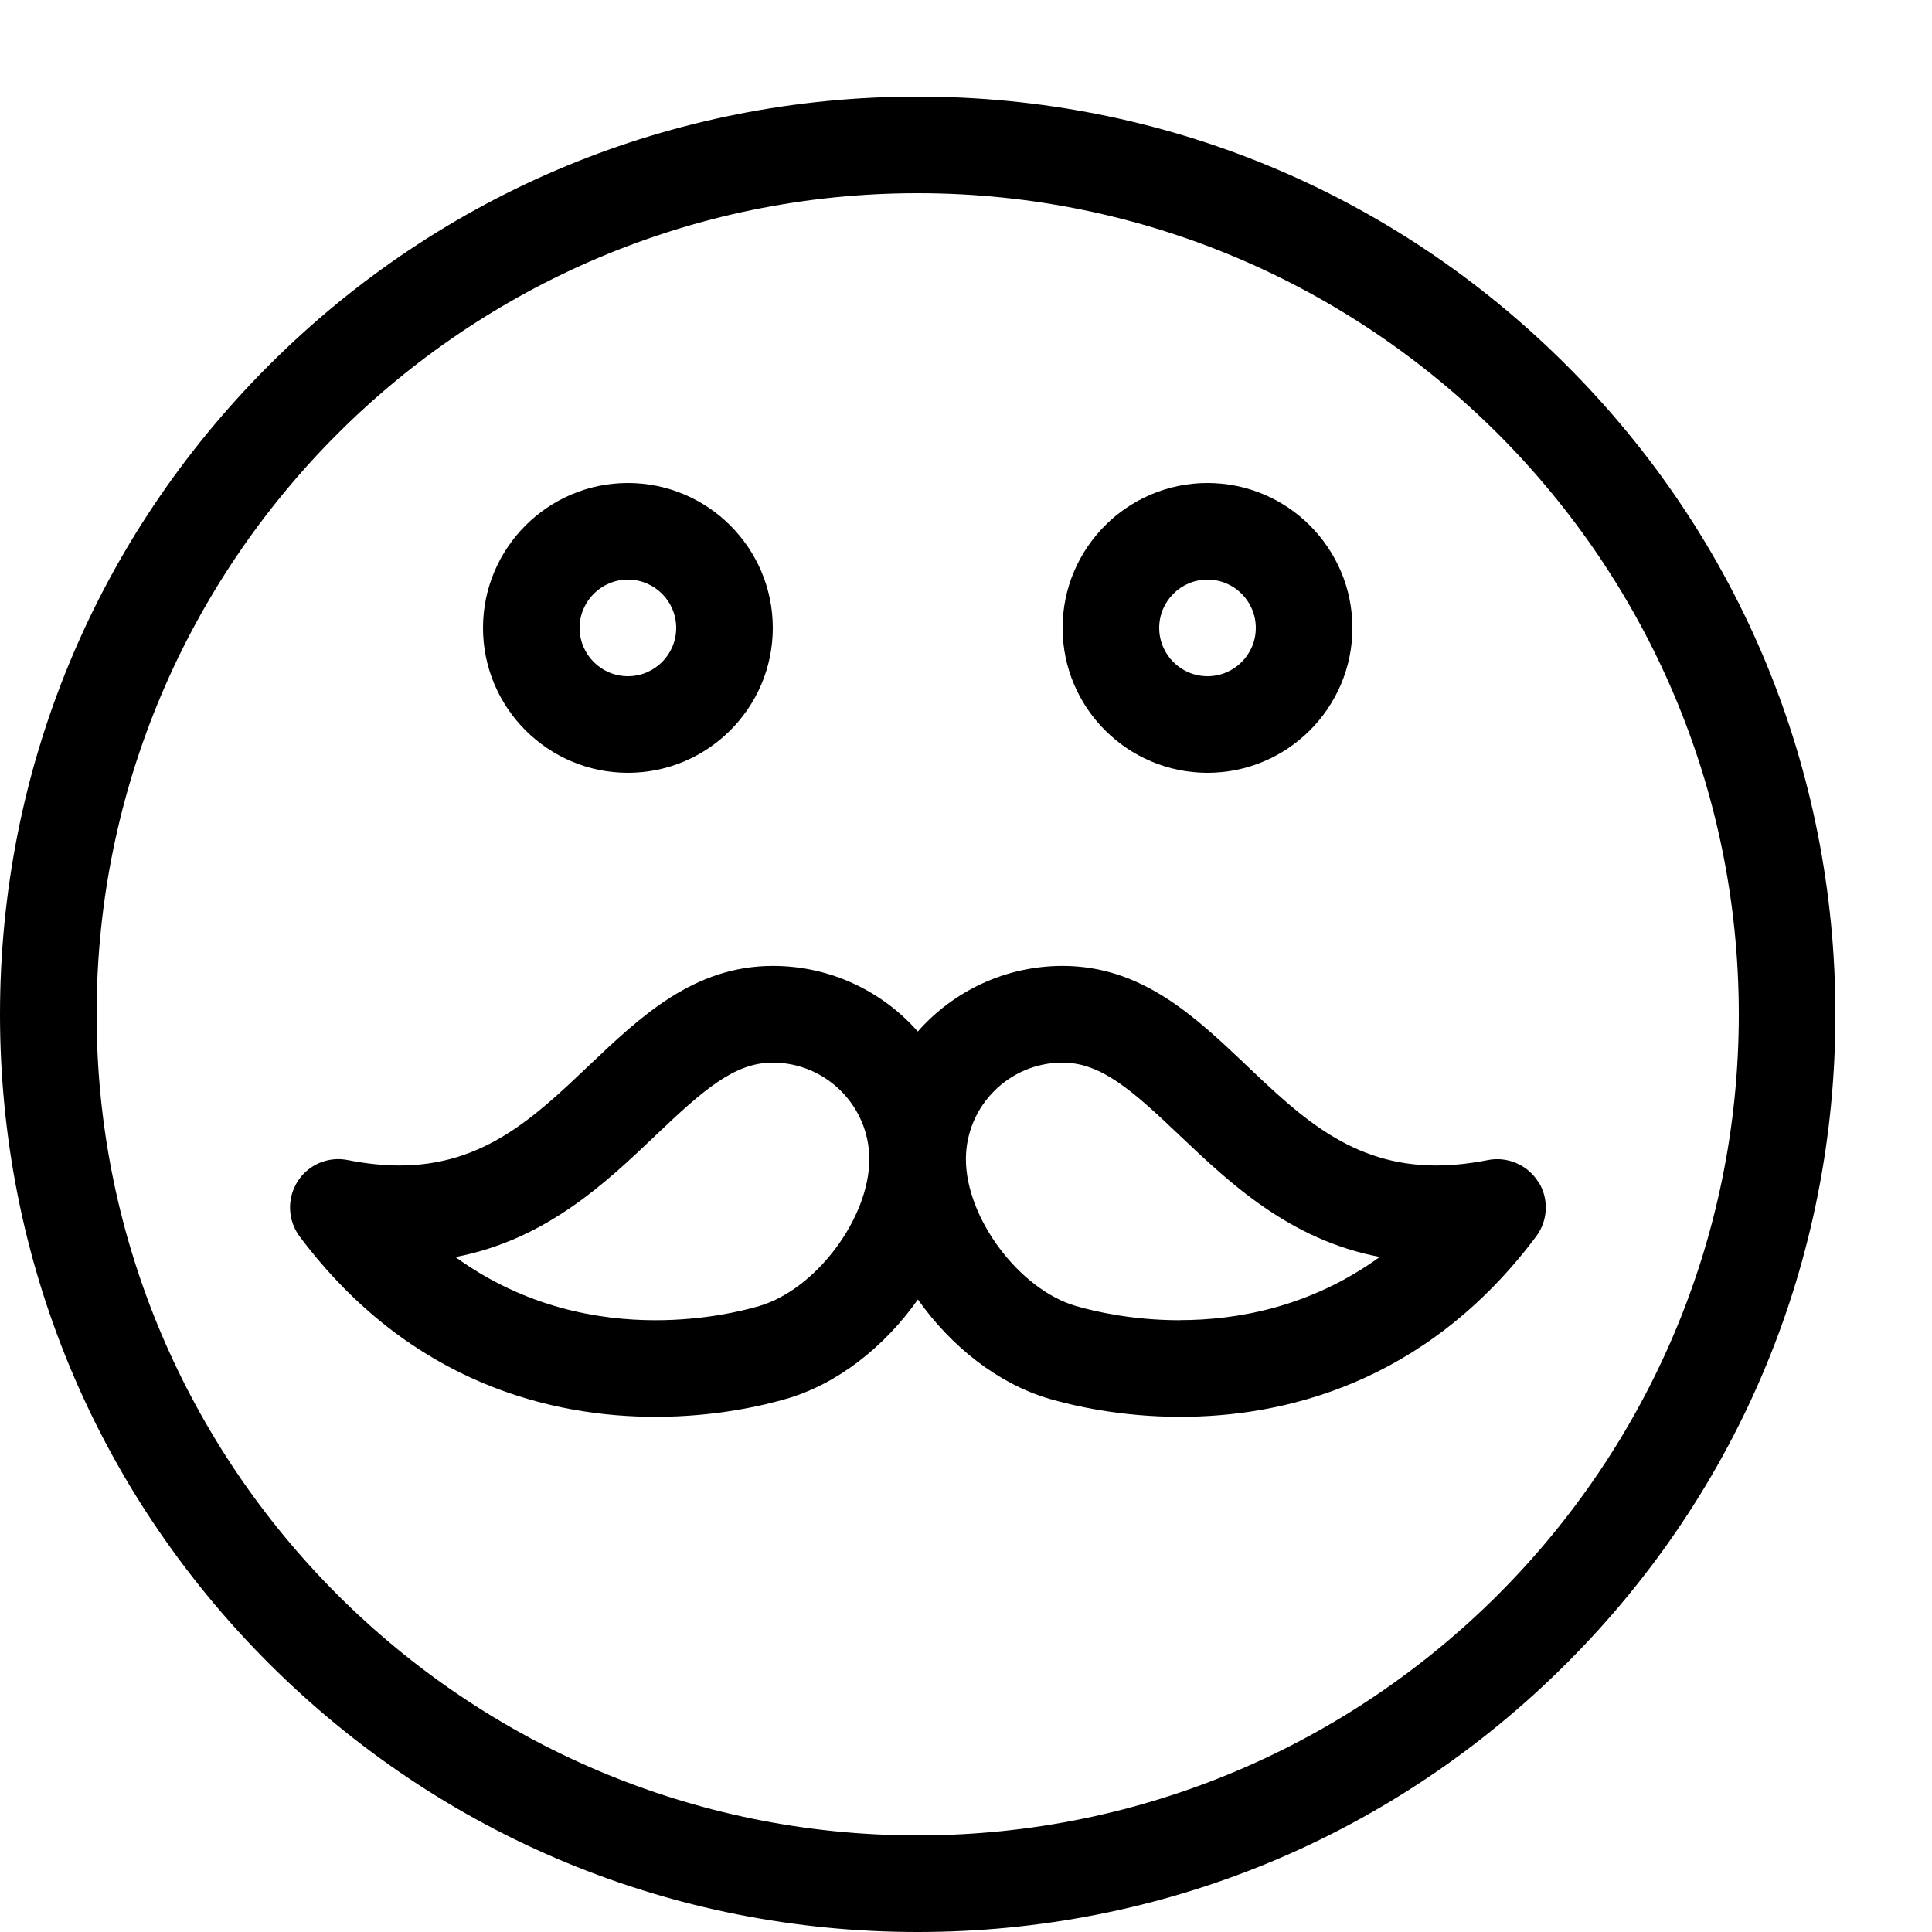
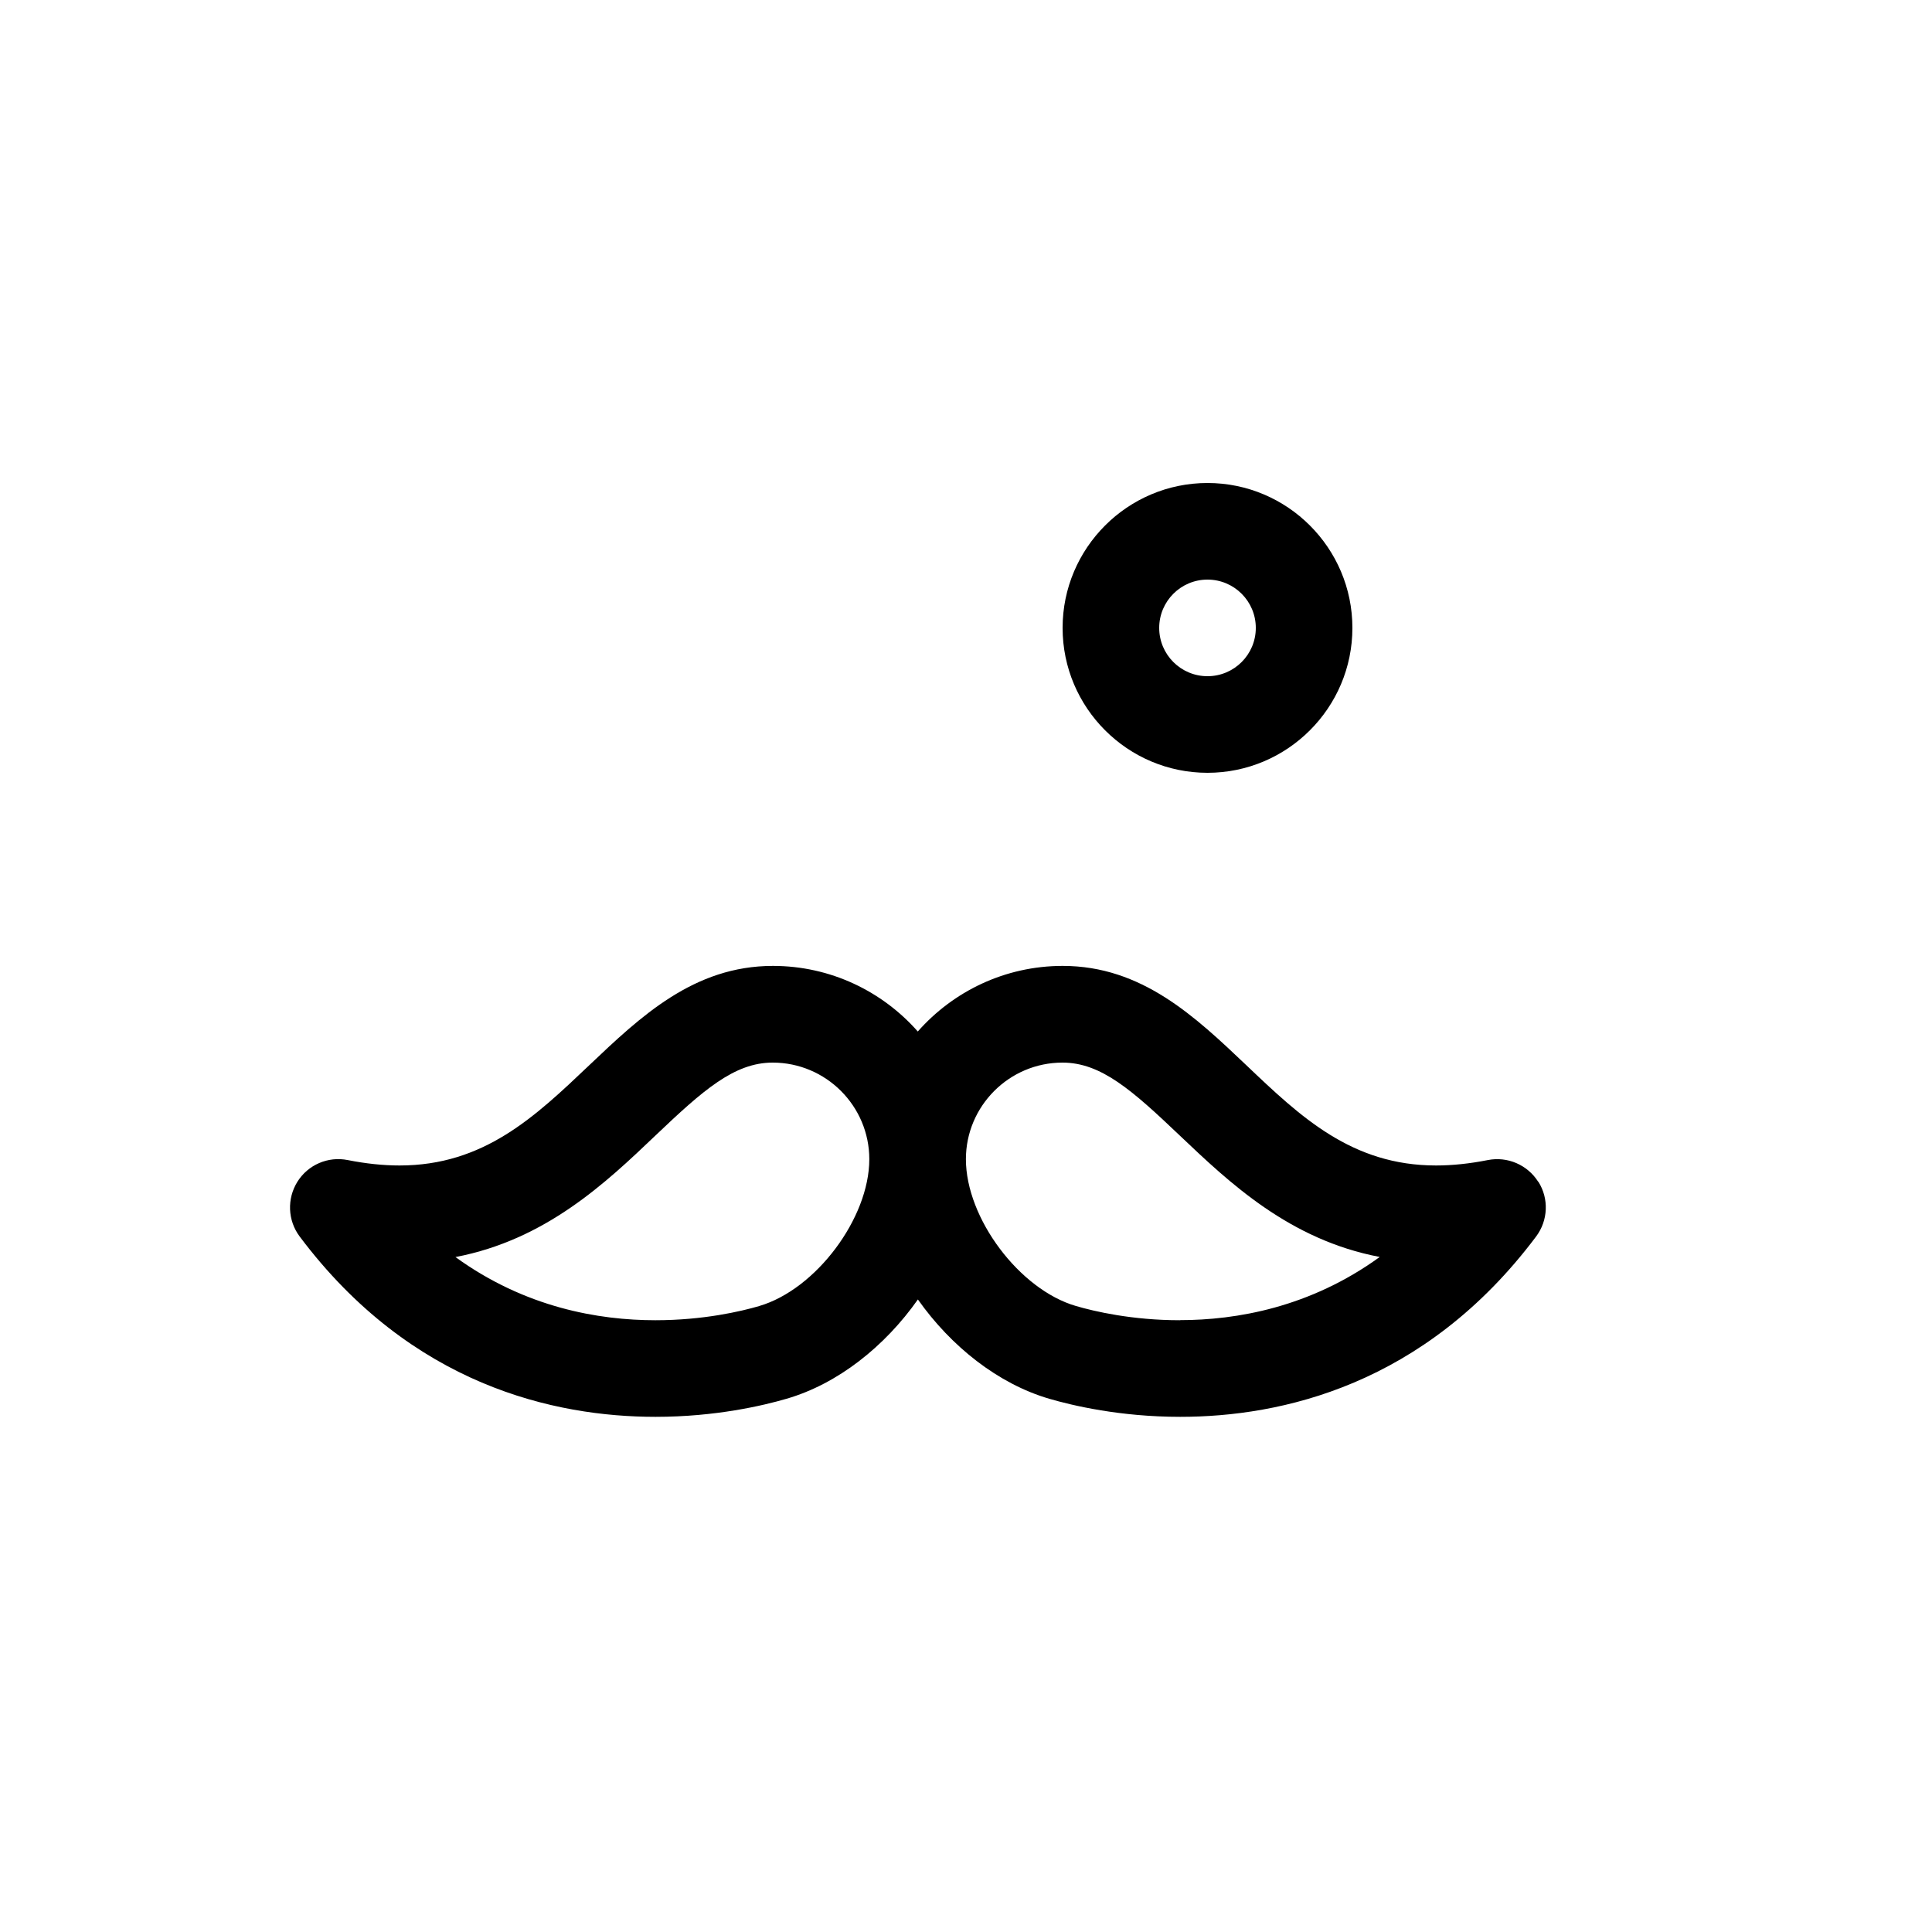
<svg xmlns="http://www.w3.org/2000/svg" version="1.1" width="20" height="20" viewBox="0 0 20 20">
-   <path fill="#000000" d="M9.5 20c-2.538 0-4.923-0.988-6.718-2.782s-2.782-4.18-2.782-6.717c0-2.538 0.988-4.923 2.782-6.718s4.18-2.783 6.718-2.783c2.538 0 4.923 0.988 6.718 2.783s2.782 4.18 2.782 6.718-0.988 4.923-2.782 6.717c-1.794 1.794-4.18 2.782-6.718 2.782zM9.5 2c-4.687 0-8.5 3.813-8.5 8.5s3.813 8.5 8.5 8.5 8.5-3.813 8.5-8.5-3.813-8.5-8.5-8.5z" />
-   <path fill="#000000" d="M6.5 8c-0.827 0-1.5-0.673-1.5-1.5s0.673-1.5 1.5-1.5 1.5 0.673 1.5 1.5-0.673 1.5-1.5 1.5zM6.5 6c-0.276 0-0.5 0.224-0.5 0.5s0.224 0.5 0.5 0.5 0.5-0.224 0.5-0.5-0.224-0.5-0.5-0.5z" />
  <path fill="#000000" d="M12.5 8c-0.827 0-1.5-0.673-1.5-1.5s0.673-1.5 1.5-1.5 1.5 0.673 1.5 1.5-0.673 1.5-1.5 1.5zM12.5 6c-0.276 0-0.5 0.224-0.5 0.5s0.224 0.5 0.5 0.5 0.5-0.224 0.5-0.5-0.224-0.5-0.5-0.5z" />
  <path fill="#000000" d="M15.923 12.233c-0.111-0.175-0.318-0.264-0.521-0.224-0.187 0.037-0.368 0.056-0.536 0.056-0 0-0 0-0 0-0.872-0-1.402-0.503-1.962-1.036-0.533-0.506-1.084-1.030-1.903-1.030-0.597 0-1.133 0.263-1.5 0.679-0.367-0.416-0.903-0.679-1.5-0.679-0.819 0-1.37 0.524-1.903 1.030-0.561 0.533-1.090 1.036-1.962 1.036-0.169 0-0.349-0.019-0.536-0.056-0.203-0.041-0.411 0.048-0.521 0.224s-0.101 0.401 0.023 0.567c1.157 1.543 2.642 1.867 3.685 1.867 0.621 0 1.115-0.117 1.355-0.187 0.531-0.154 1.018-0.542 1.36-1.028 0.343 0.486 0.83 0.873 1.36 1.028 0.24 0.070 0.734 0.187 1.355 0.187 1.042-0 2.528-0.324 3.685-1.867 0.124-0.166 0.134-0.391 0.023-0.567zM7.86 13.52c-0.188 0.055-0.579 0.147-1.076 0.147-0.585 0-1.349-0.131-2.069-0.654 0.935-0.179 1.556-0.768 2.070-1.258 0.492-0.468 0.815-0.755 1.214-0.755 0.551 0 1 0.449 1 1 0 0.611-0.554 1.349-1.14 1.52zM12.215 13.667c-0.497 0-0.887-0.092-1.076-0.147-0.586-0.17-1.14-0.909-1.14-1.52 0-0.551 0.449-1 1-1 0.4 0 0.722 0.287 1.214 0.755 0.515 0.489 1.135 1.079 2.070 1.257-0.721 0.523-1.485 0.654-2.069 0.654z" />
</svg>